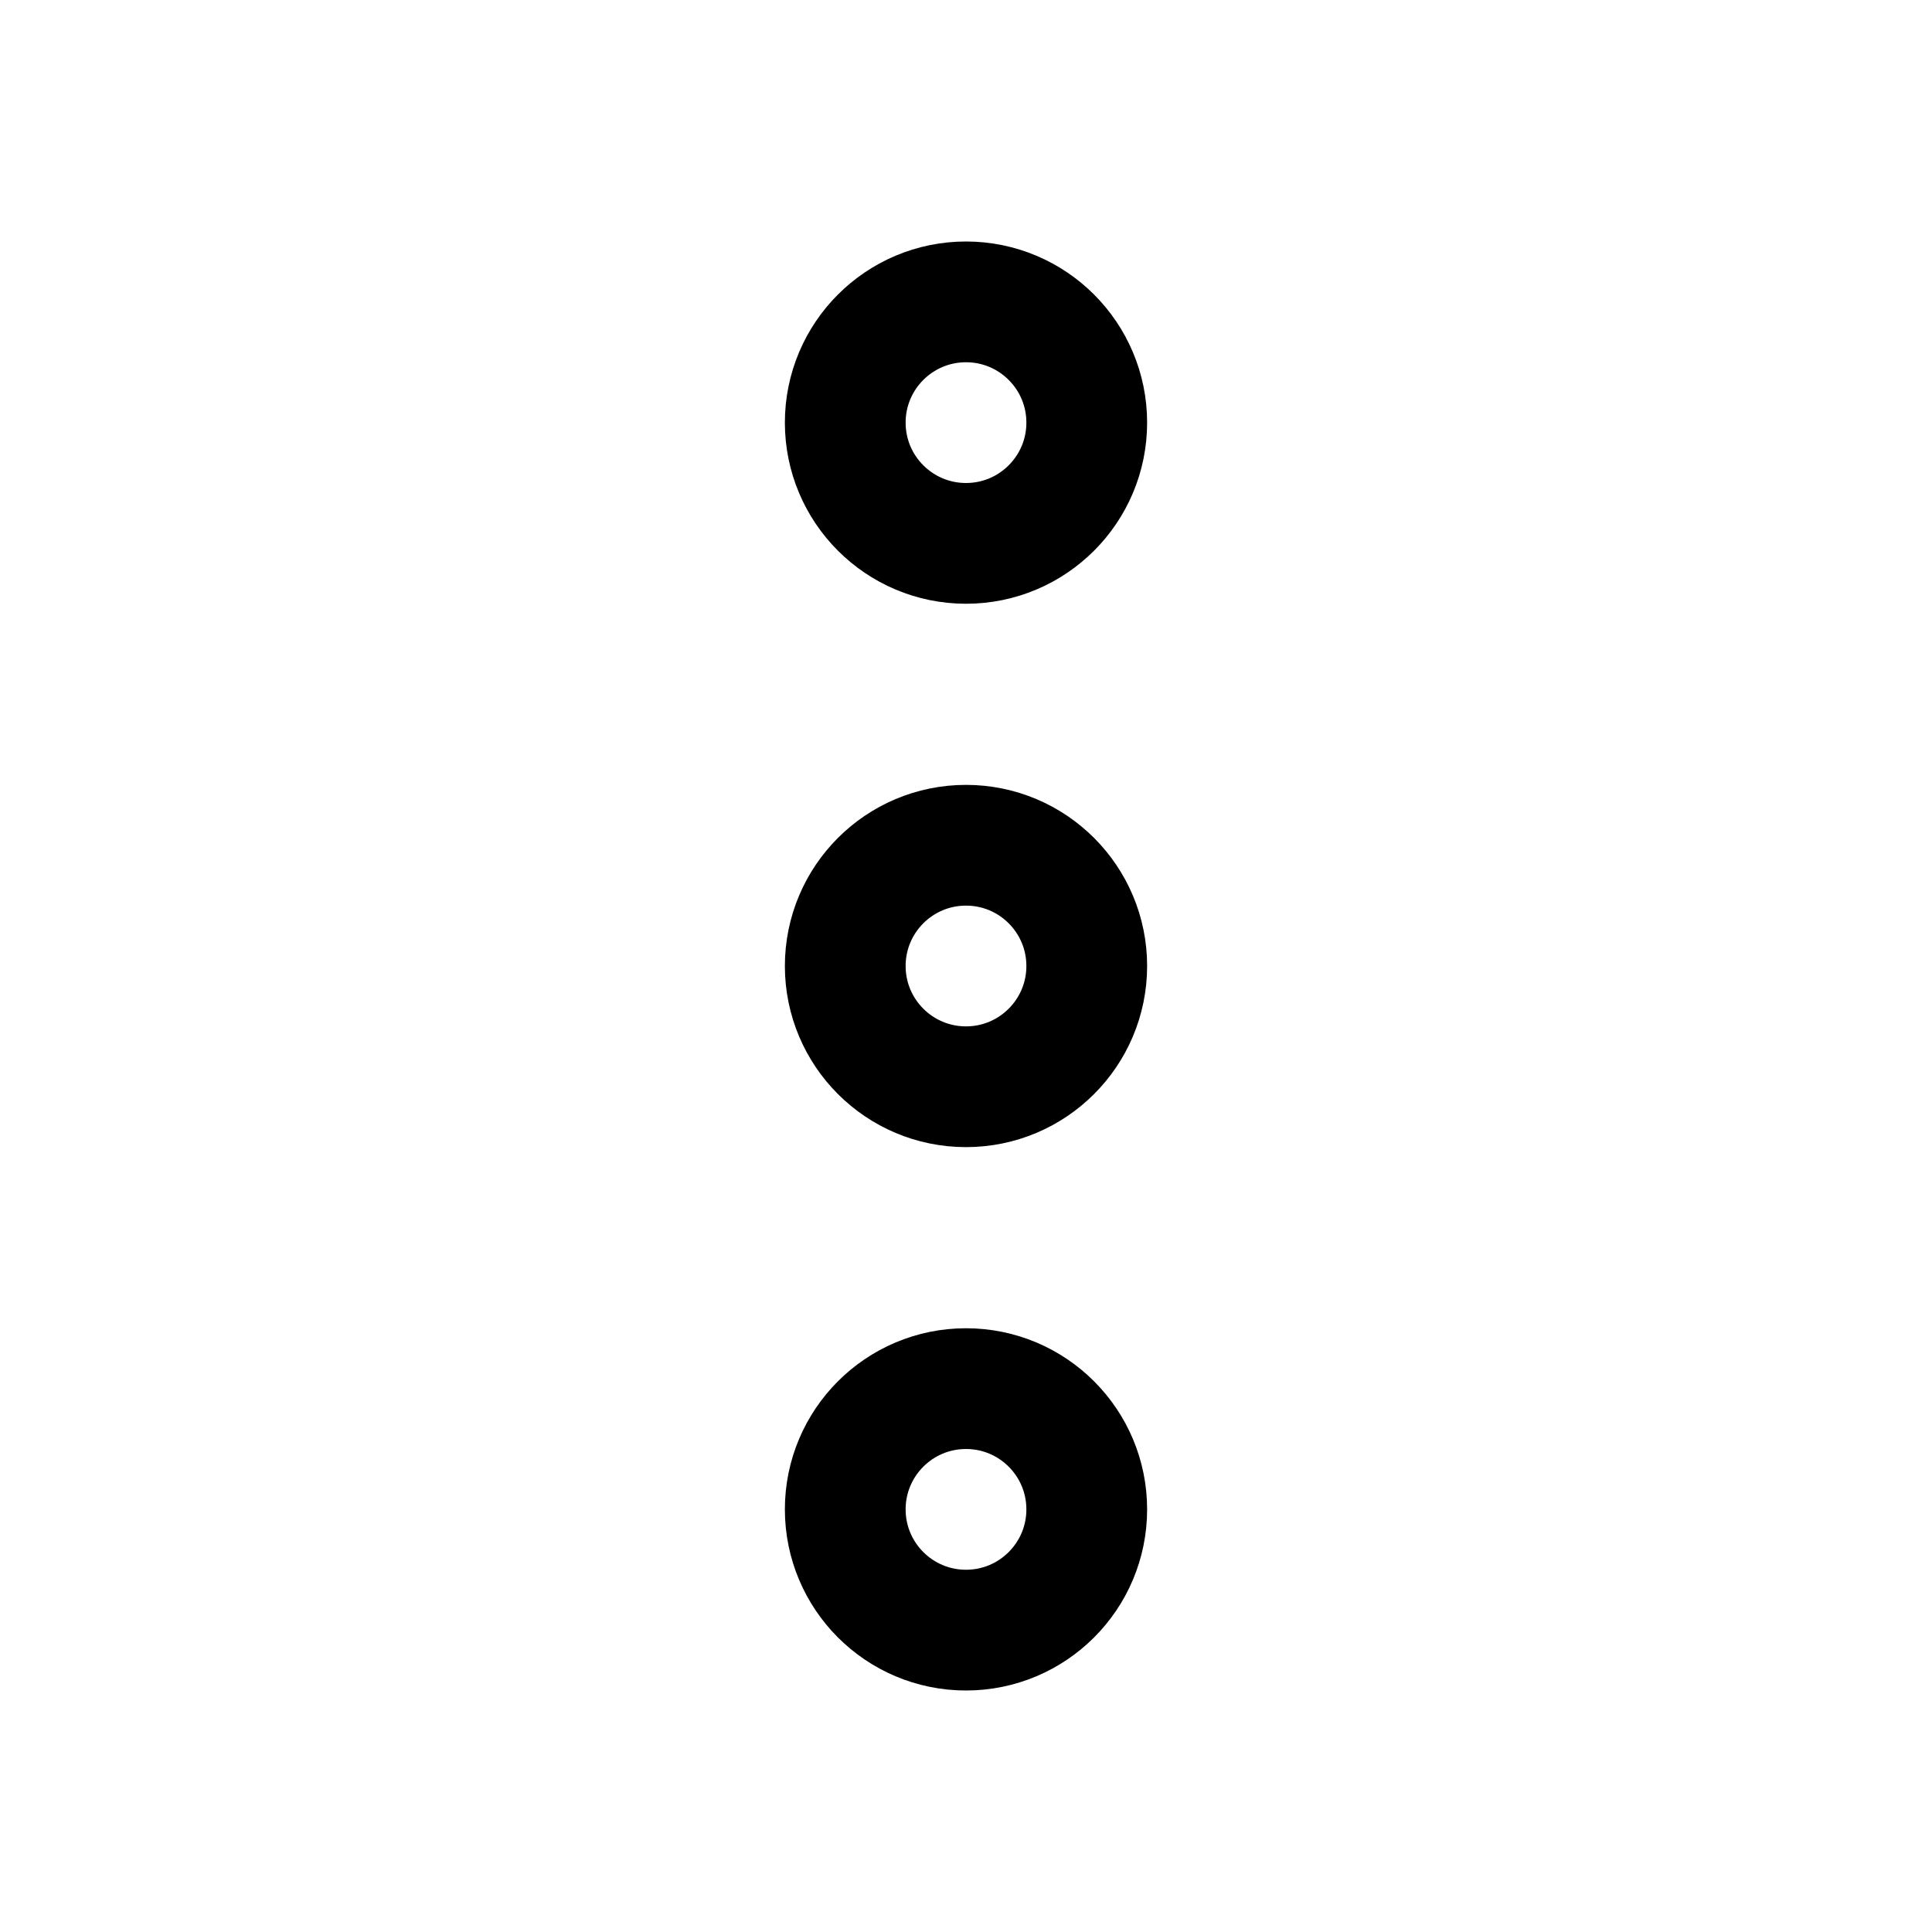
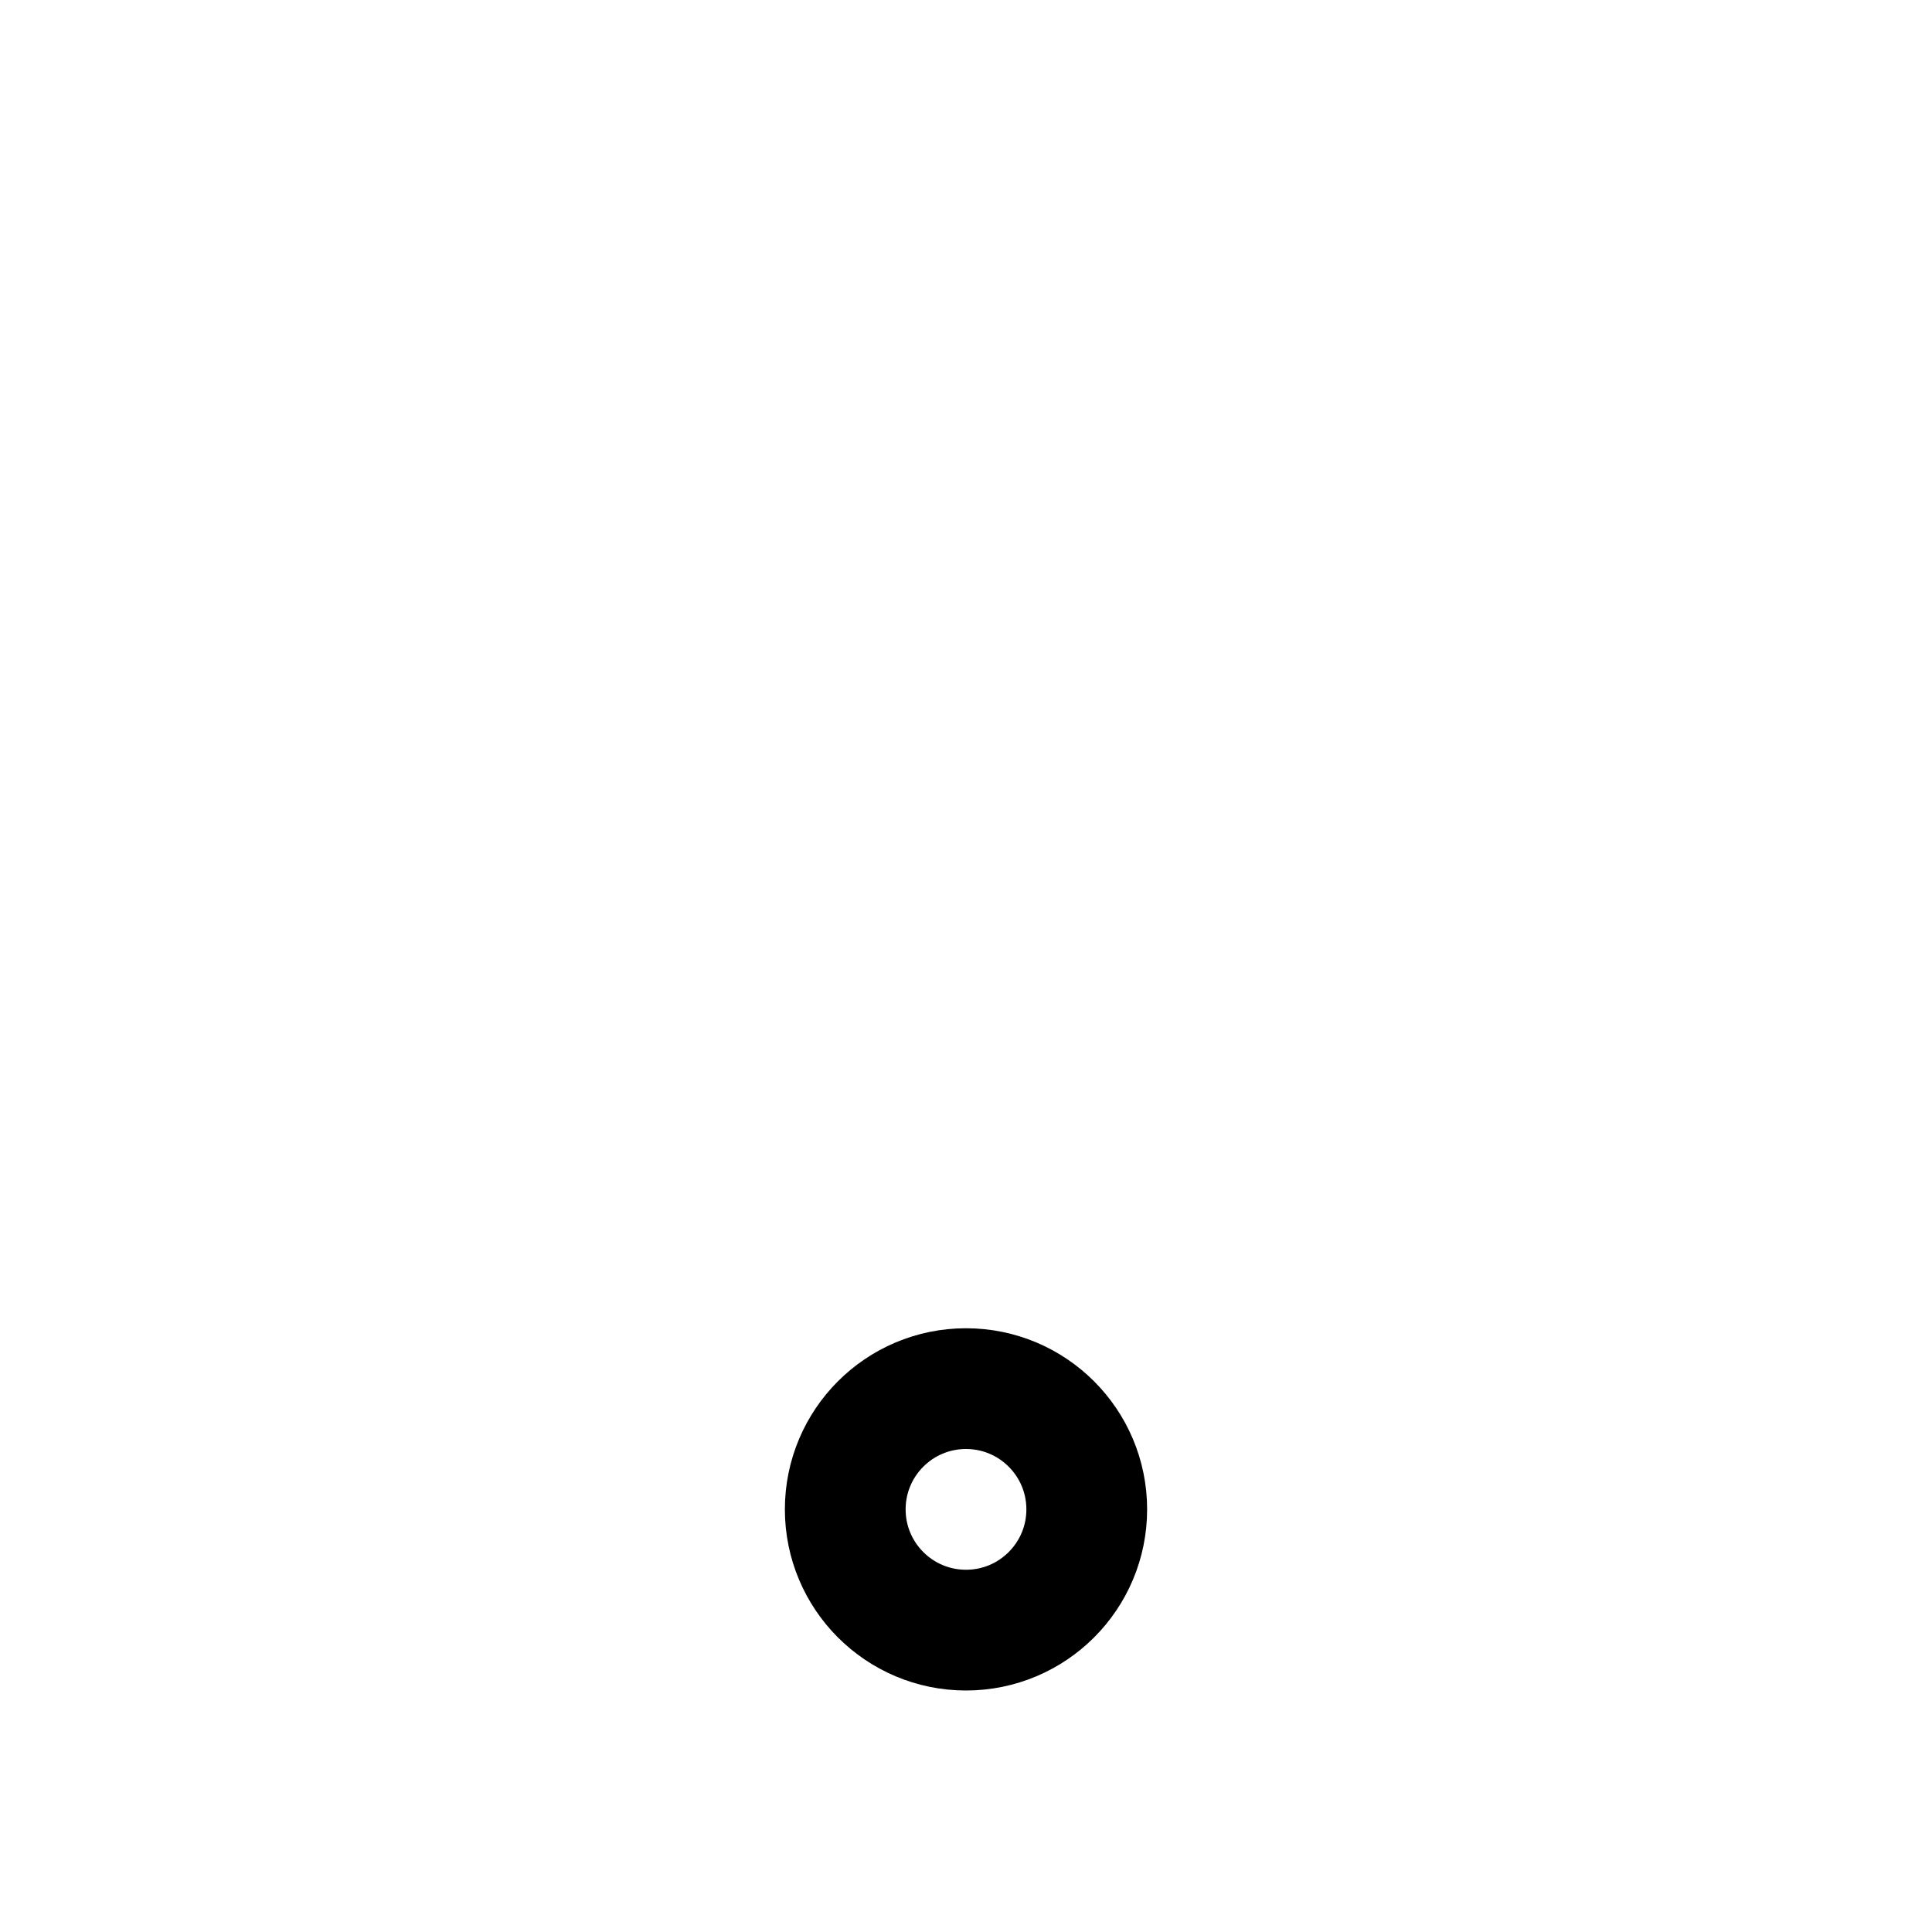
<svg xmlns="http://www.w3.org/2000/svg" id="i-ellipsis-vertical" viewBox="0 0 32 32" width="32" height="32" fill="none" stroke="currentcolor" stroke-linecap="round" stroke-linejoin="round" stroke-width="2">
-   <circle cx="16" cy="7" r="2" />
-   <circle cx="16" cy="16" r="2" />
  <circle cx="16" cy="25" r="2" />
</svg>